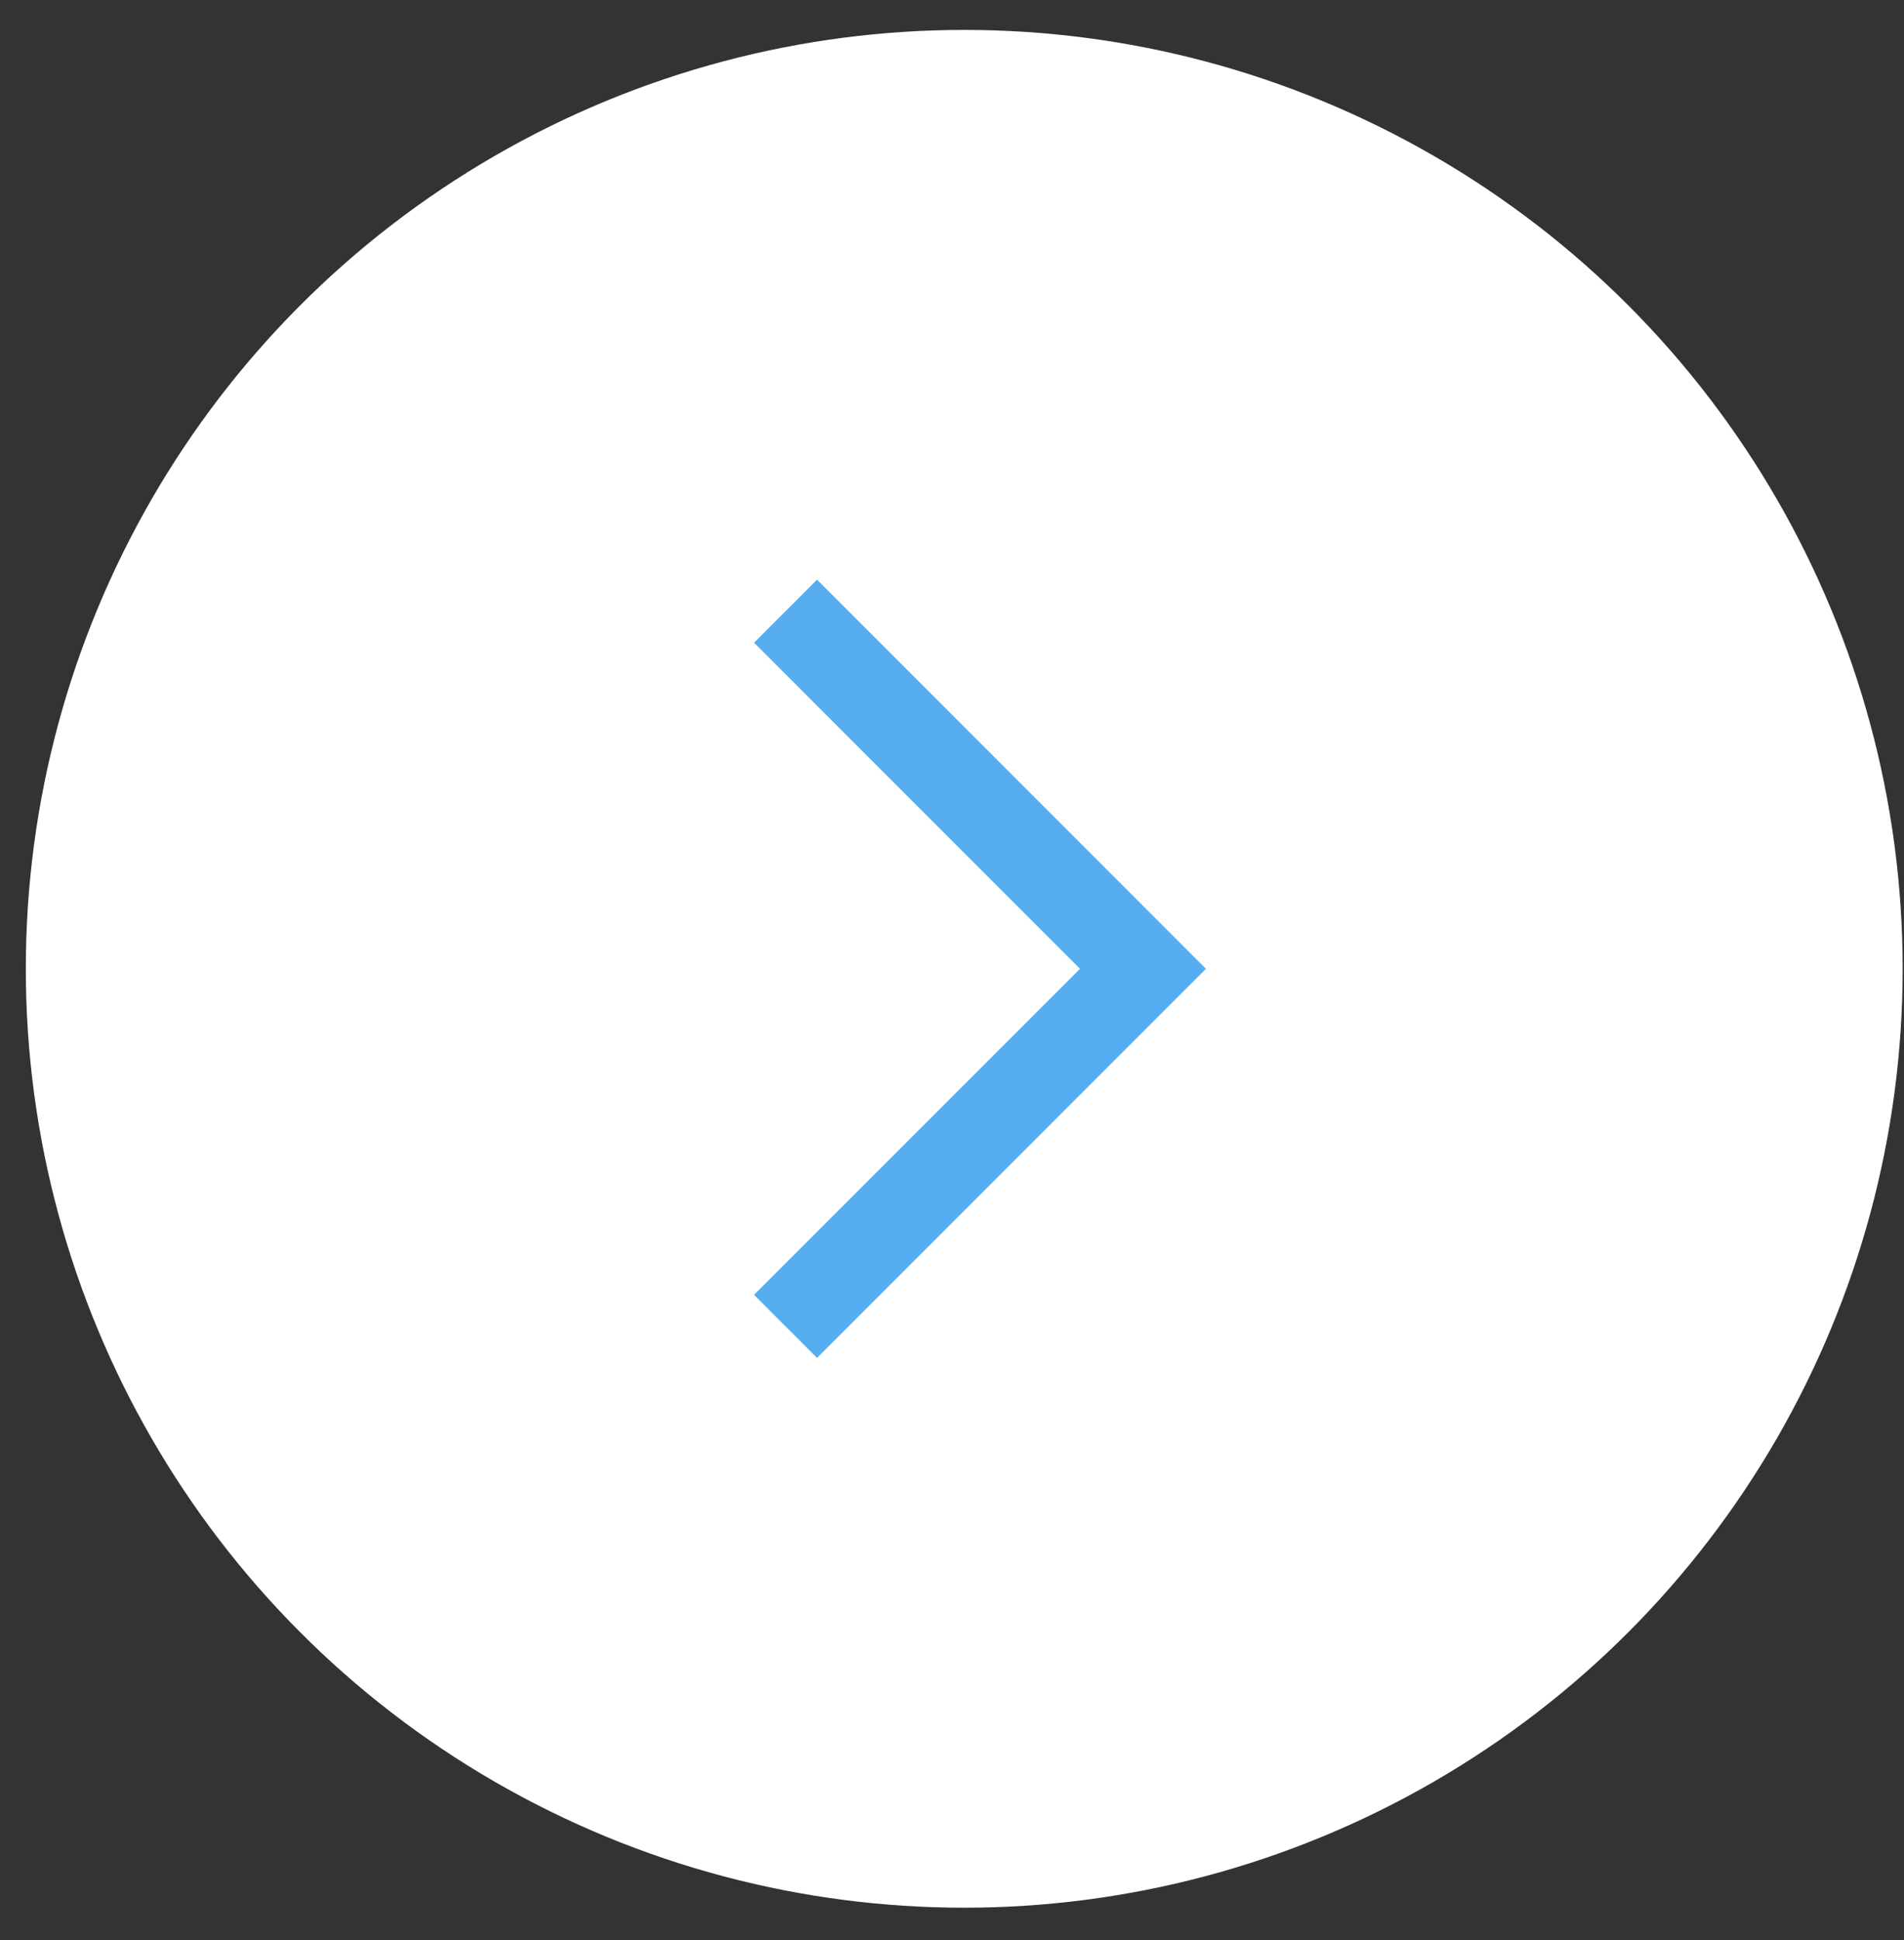
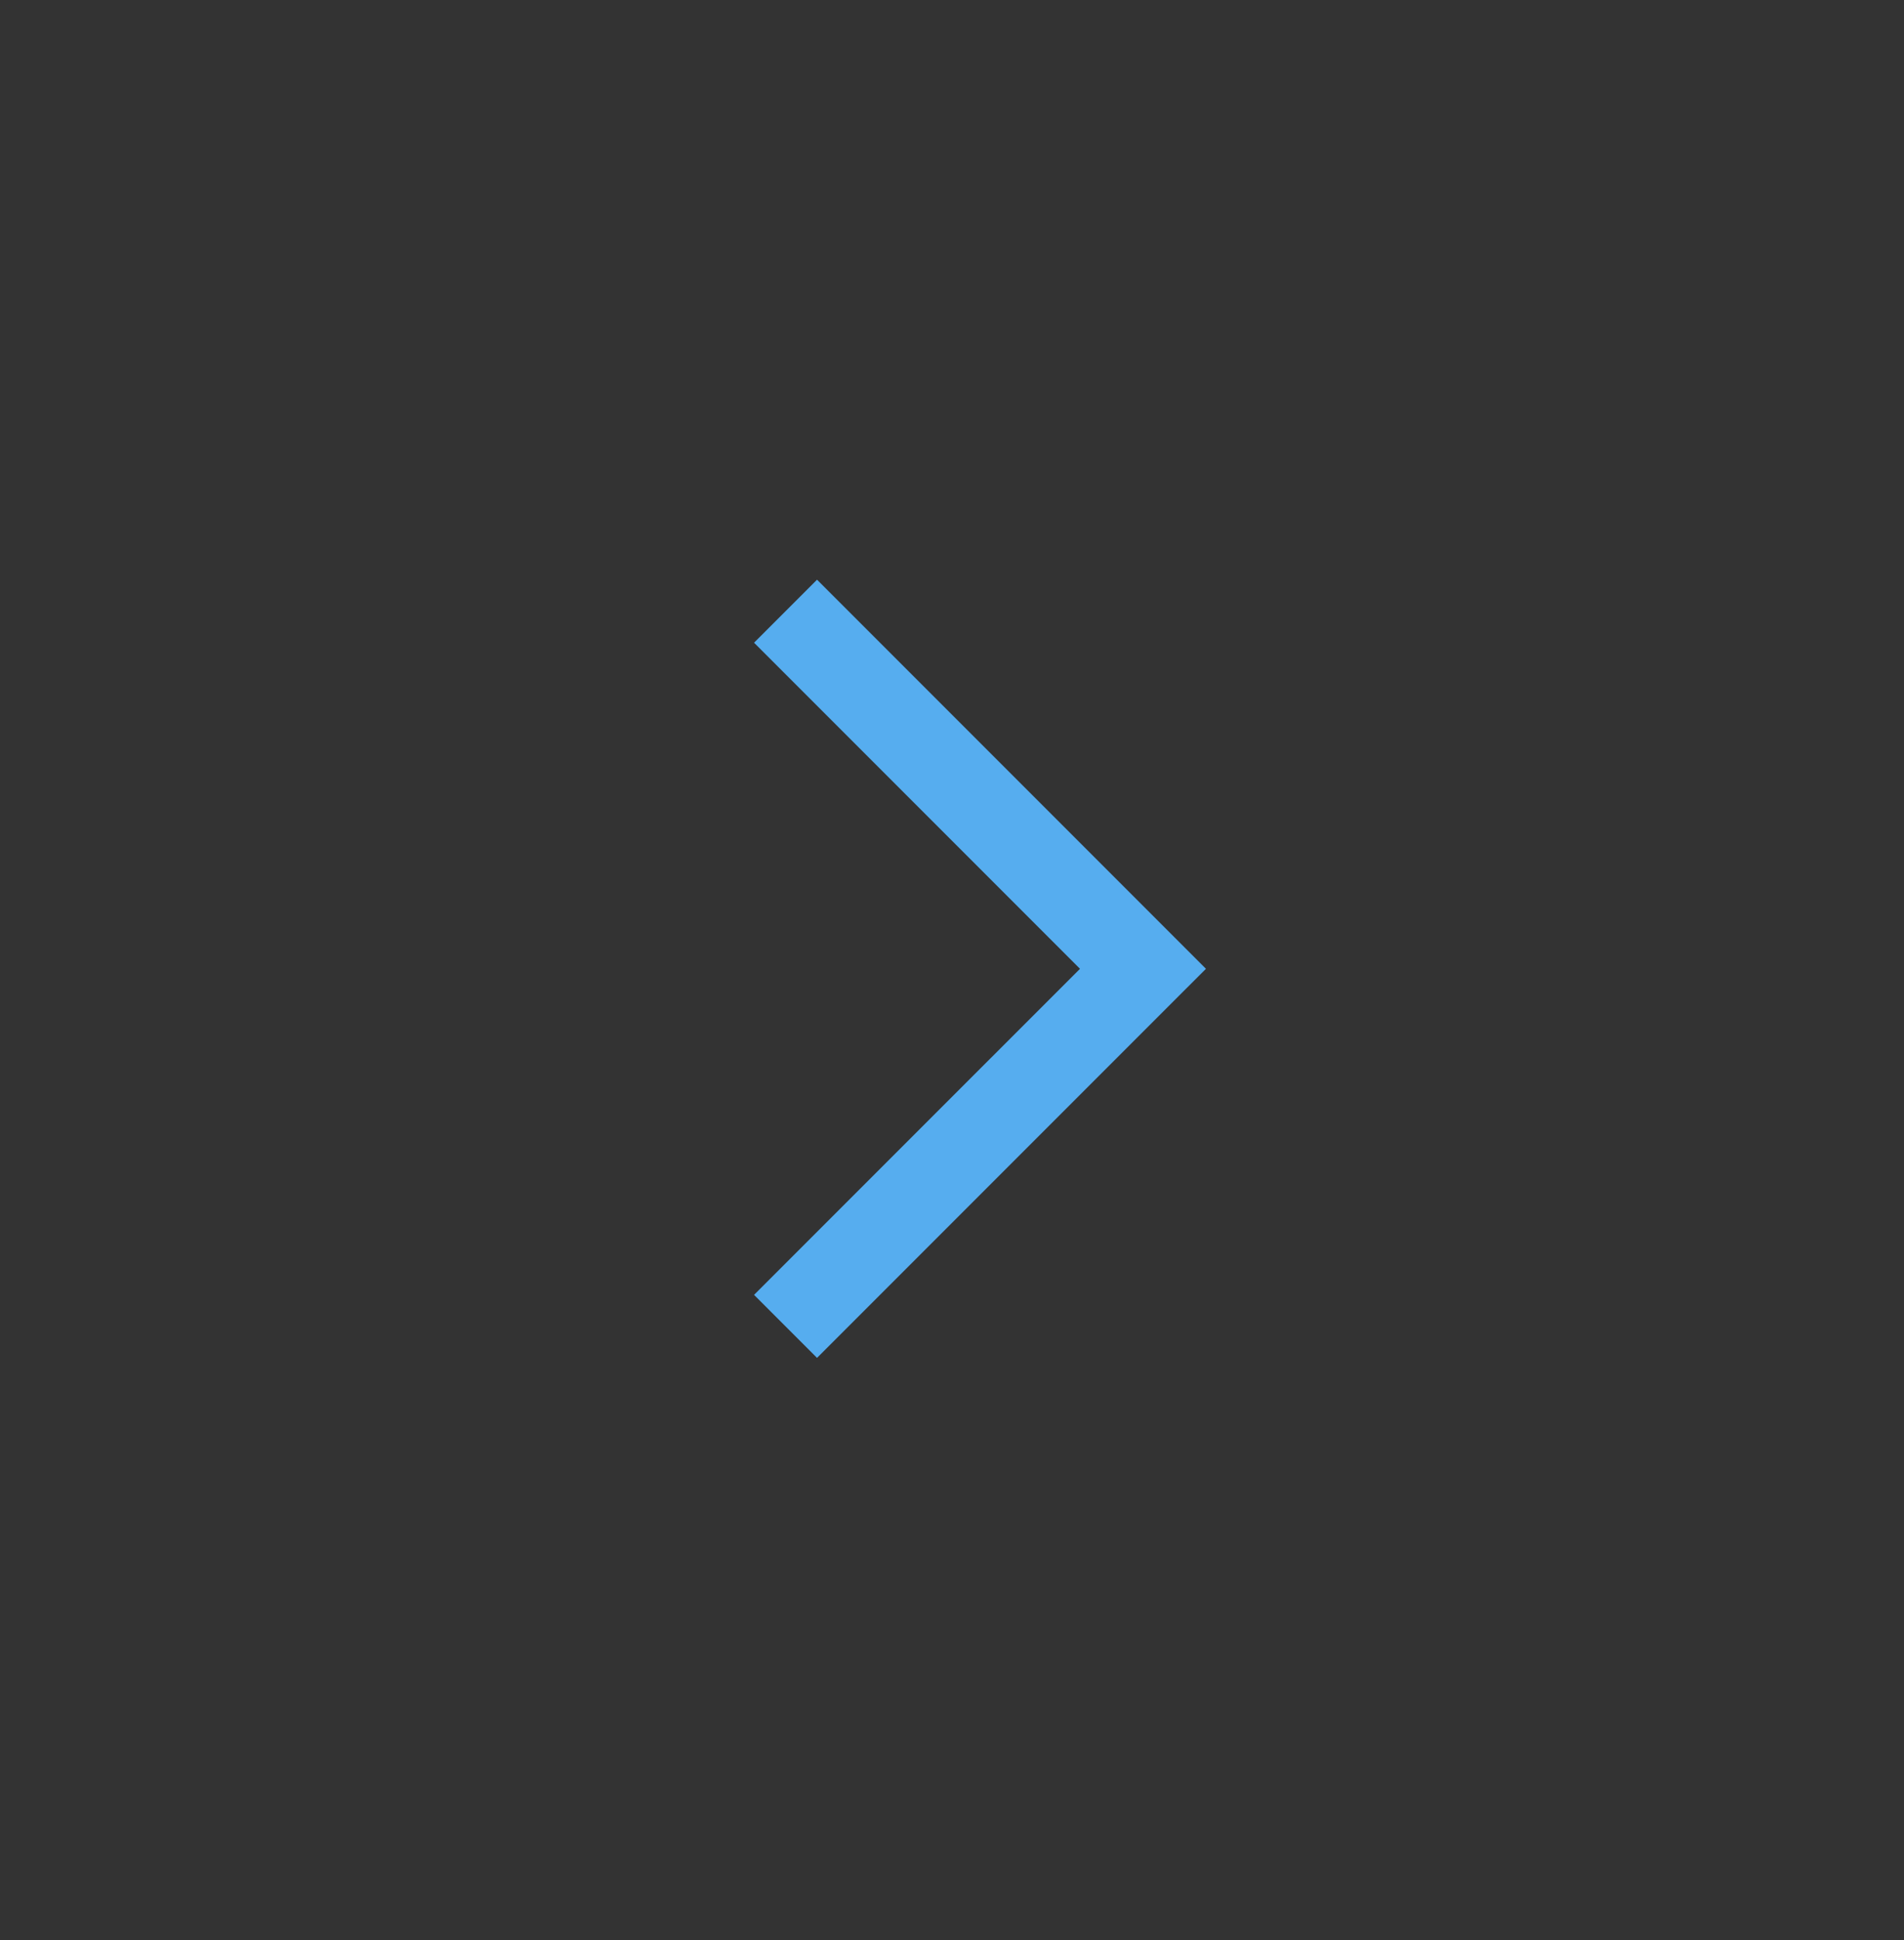
<svg xmlns="http://www.w3.org/2000/svg" width="54" height="55" viewBox="0 0 54 55" fill="none">
  <rect x="0" y="0" width="54" height="55" fill="#333333" stroke="none" />
-   <circle cx="27.347" cy="27.463" r="26.615" fill="white" />
  <path d="M22.279 17.326L32.416 27.463L22.279 37.599" stroke="#56ADEF" stroke-width="2.526" />
</svg>